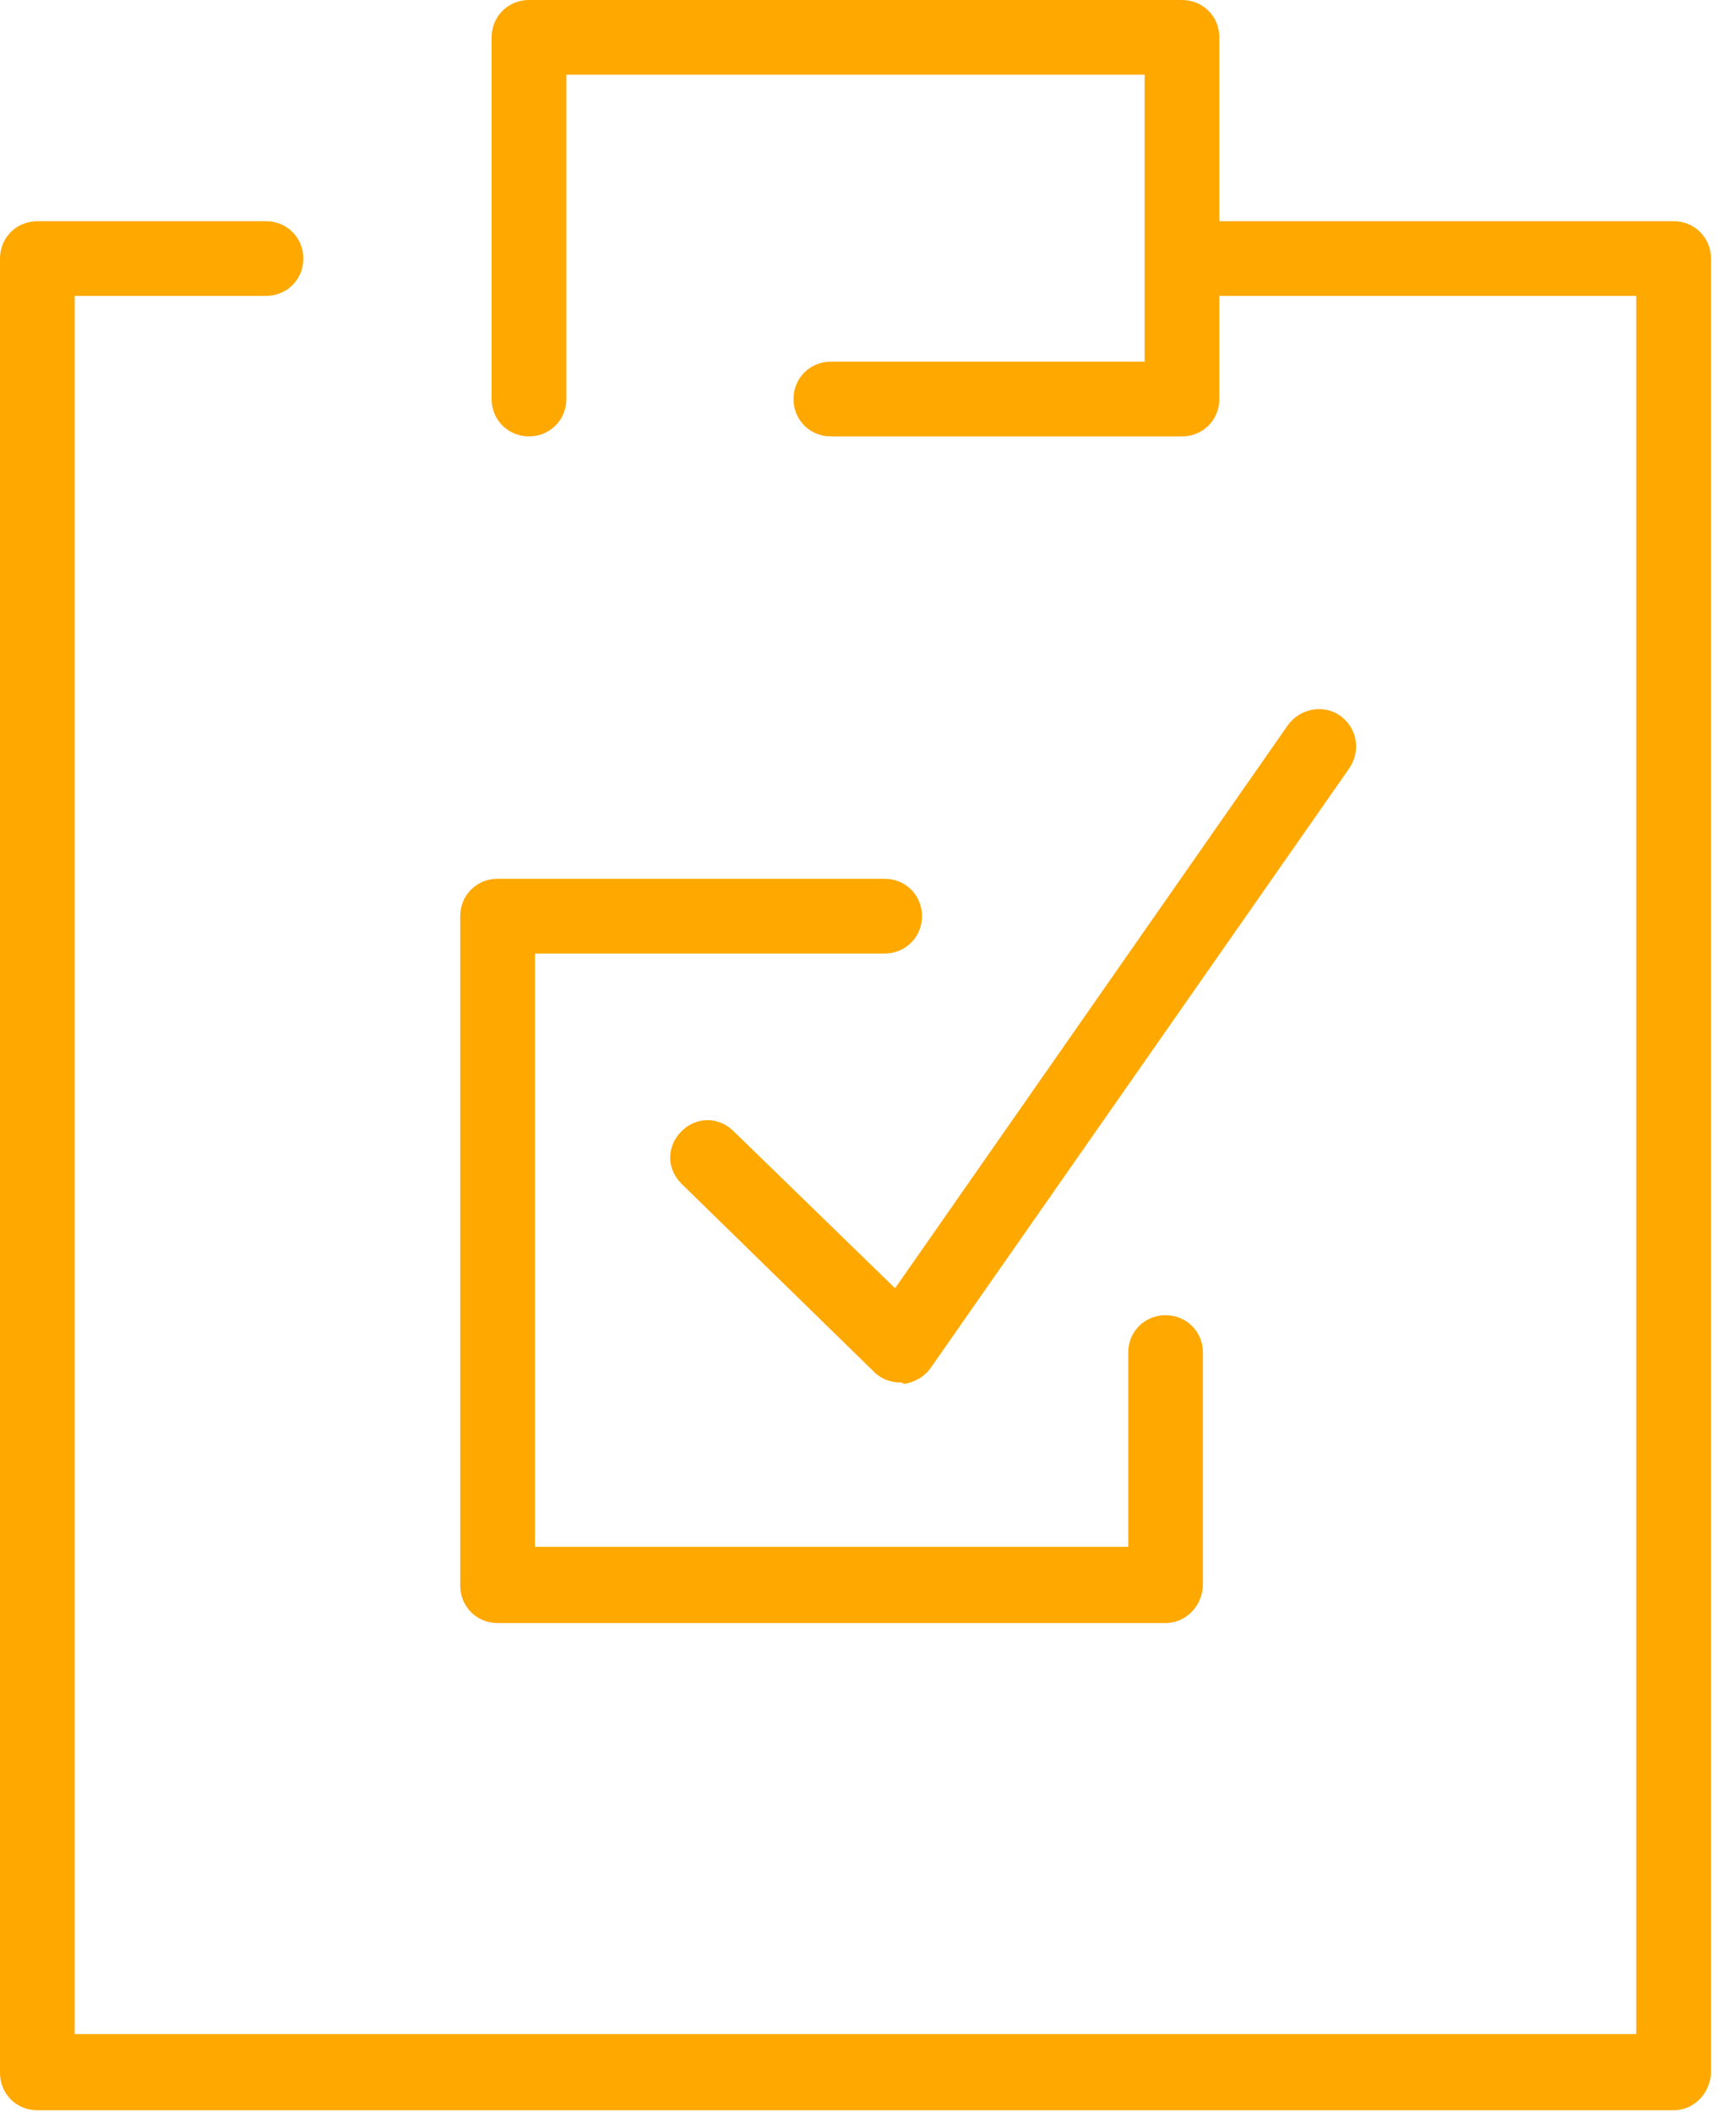
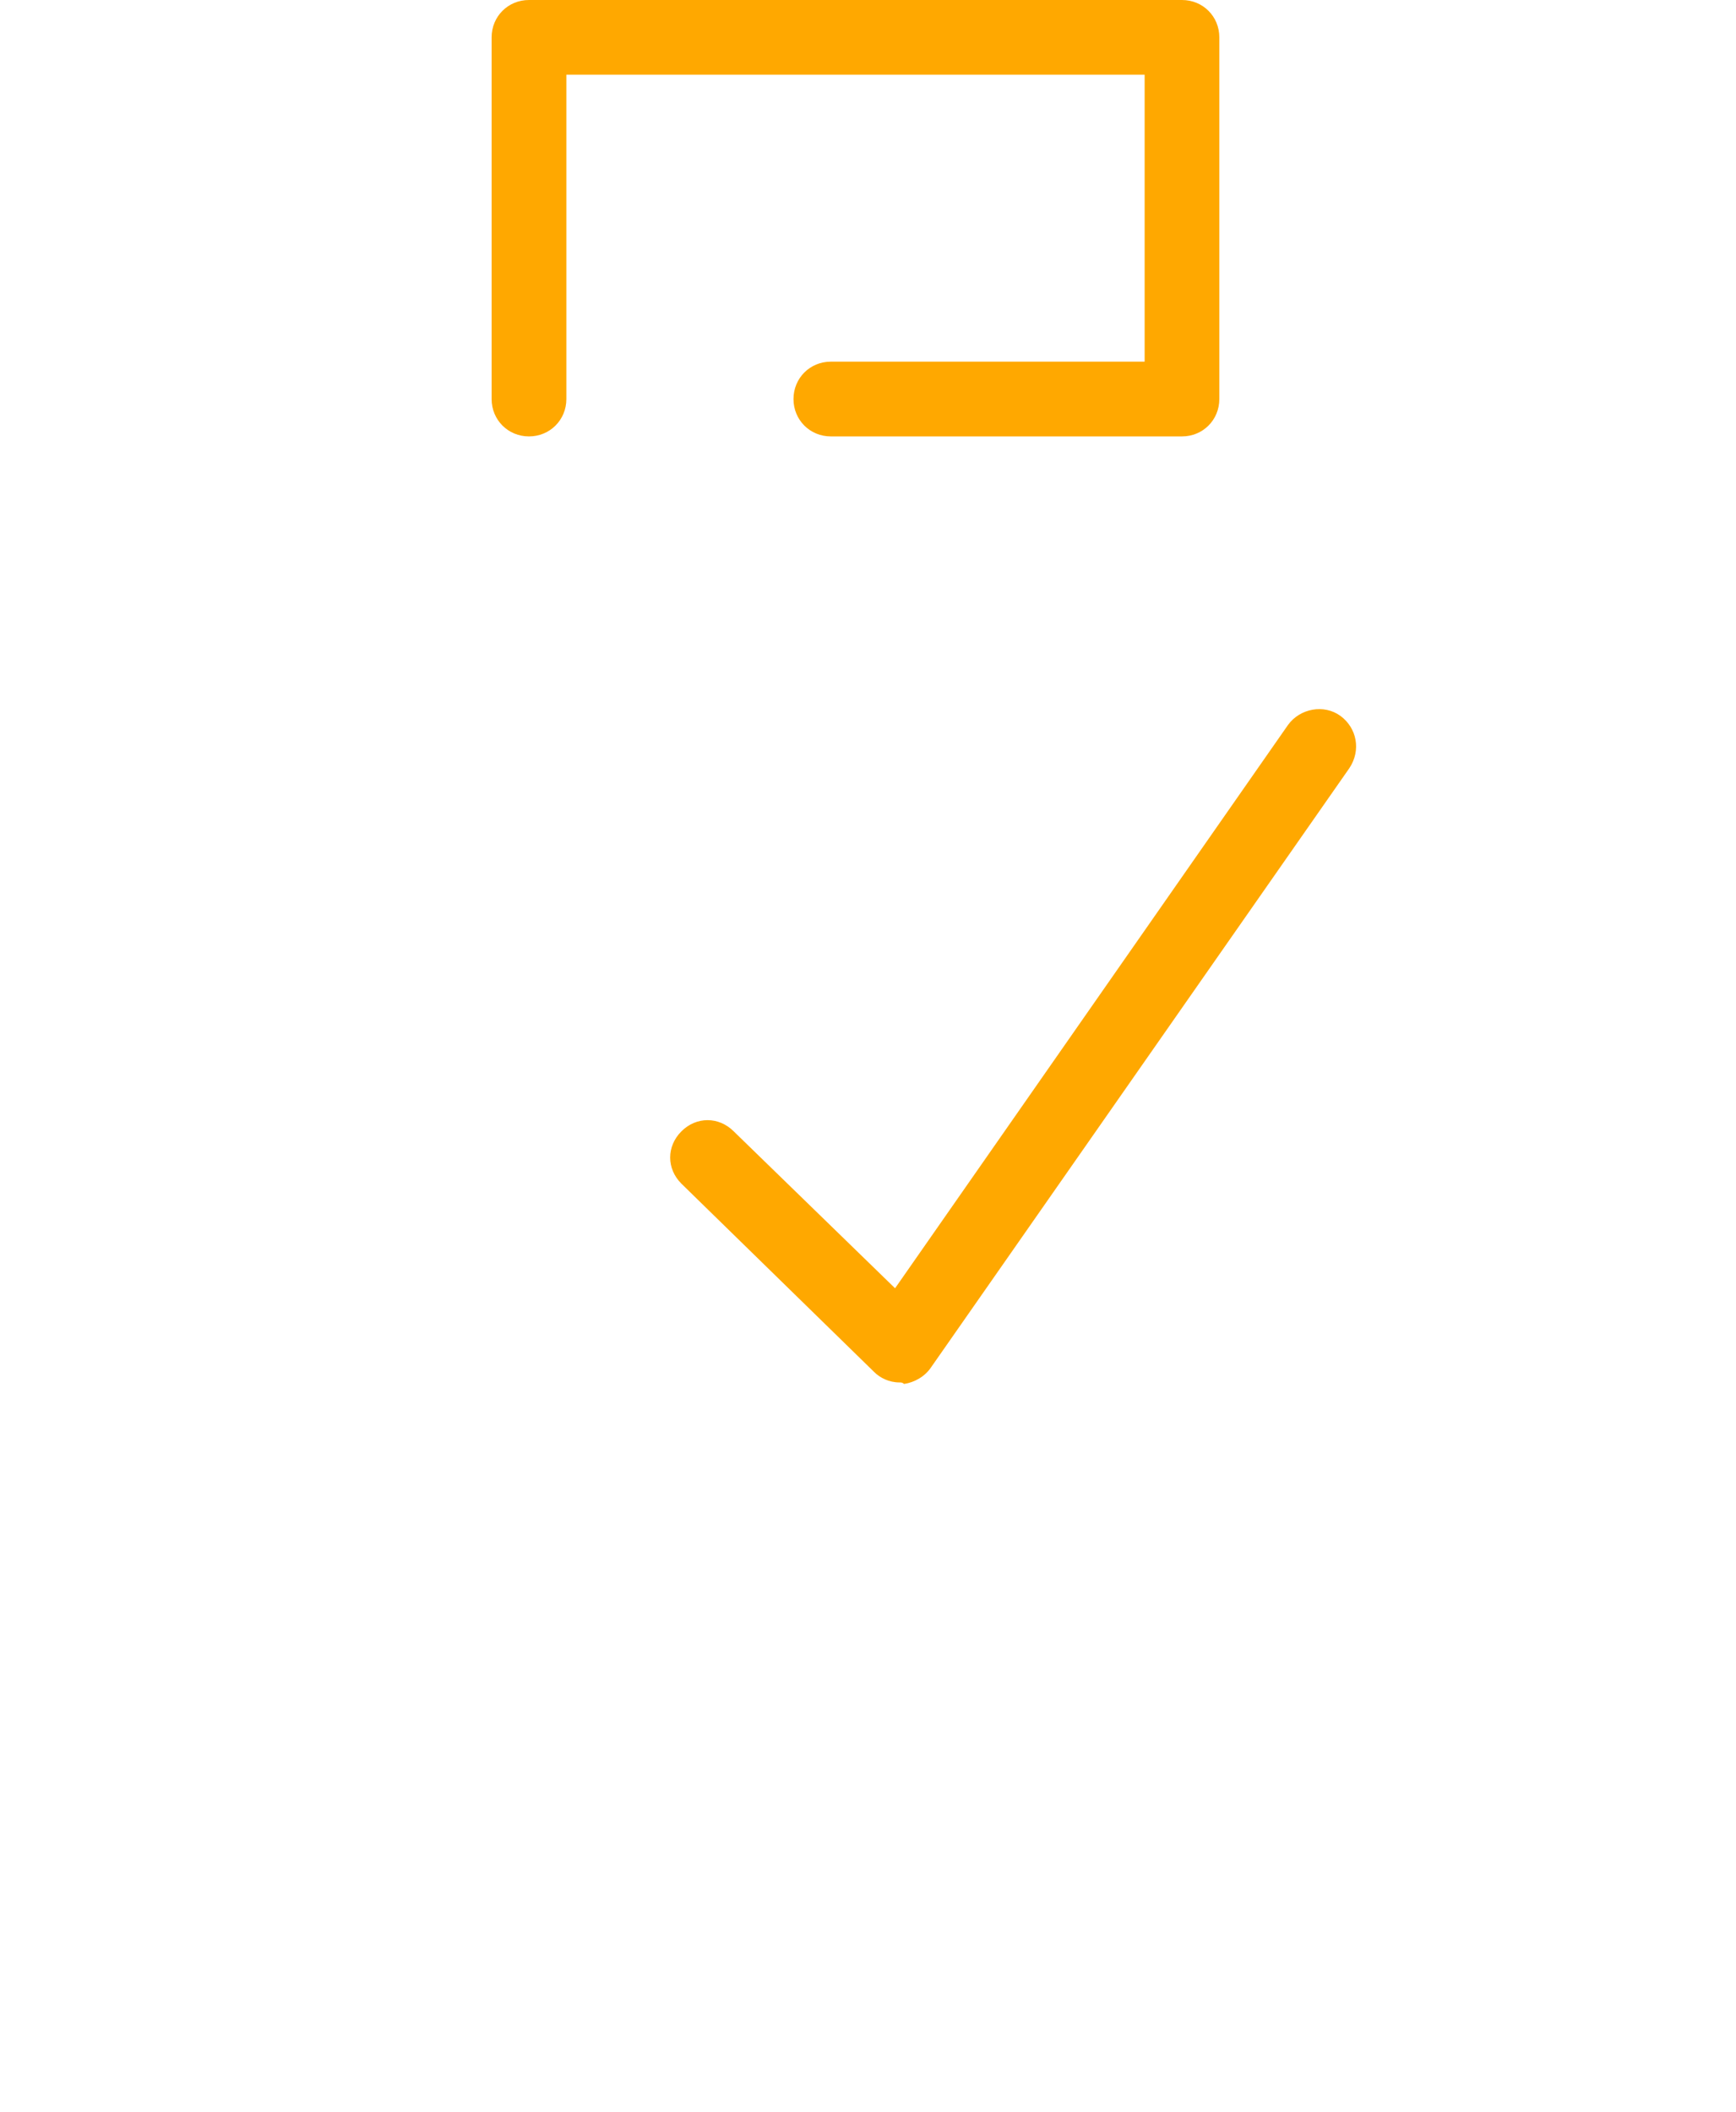
<svg xmlns="http://www.w3.org/2000/svg" width="37" height="45" viewBox="0 0 37 45" fill="none">
-   <path d="M35.67 44.97H0.796C0.35 44.97 0 44.62 0 44.174V5.51C0 5.064 0.35 4.714 0.796 4.714H5.669C6.115 4.714 6.465 5.064 6.465 5.51C6.465 5.956 6.115 6.306 5.669 6.306H1.592V43.346H34.874V6.306H25.734C25.288 6.306 24.937 5.956 24.937 5.51C24.937 5.064 25.288 4.714 25.734 4.714H35.67C36.116 4.714 36.467 5.064 36.467 5.51V44.142C36.467 44.588 36.116 44.97 35.67 44.97Z" fill="#FFA800" />
  <path d="M25.192 9.3H17.708C17.262 9.3 16.912 8.949 16.912 8.504C16.912 8.058 17.262 7.707 17.708 7.707H24.396V1.592H12.071V8.504C12.071 8.949 11.72 9.3 11.274 9.3C10.829 9.3 10.478 8.949 10.478 8.504V0.796C10.478 0.35 10.829 0 11.274 0H25.192C25.638 0 25.988 0.35 25.988 0.796V8.504C25.988 8.949 25.638 9.3 25.192 9.3Z" fill="#FFA800" />
-   <path d="M24.842 34.587H10.605C10.16 34.587 9.809 34.237 9.809 33.791V19.523C9.809 19.077 10.16 18.727 10.605 18.727H18.854C19.3 18.727 19.651 19.077 19.651 19.523C19.651 19.969 19.3 20.319 18.854 20.319H11.402V32.963H24.046V28.823C24.046 28.377 24.396 28.027 24.842 28.027C25.288 28.027 25.638 28.377 25.638 28.823V33.759C25.638 34.205 25.288 34.587 24.842 34.587Z" fill="#FFA800" />
  <path d="M19.173 29.46C18.95 29.46 18.759 29.364 18.631 29.237L14.523 25.224C14.204 24.906 14.204 24.428 14.523 24.109C14.841 23.791 15.319 23.791 15.638 24.109L19.077 27.453L27.453 15.447C27.708 15.096 28.218 15.001 28.568 15.255C28.918 15.51 29.014 15.988 28.759 16.37L19.842 29.141C19.714 29.332 19.491 29.46 19.268 29.492C19.236 29.46 19.205 29.46 19.173 29.46Z" fill="#FFA800" />
</svg>